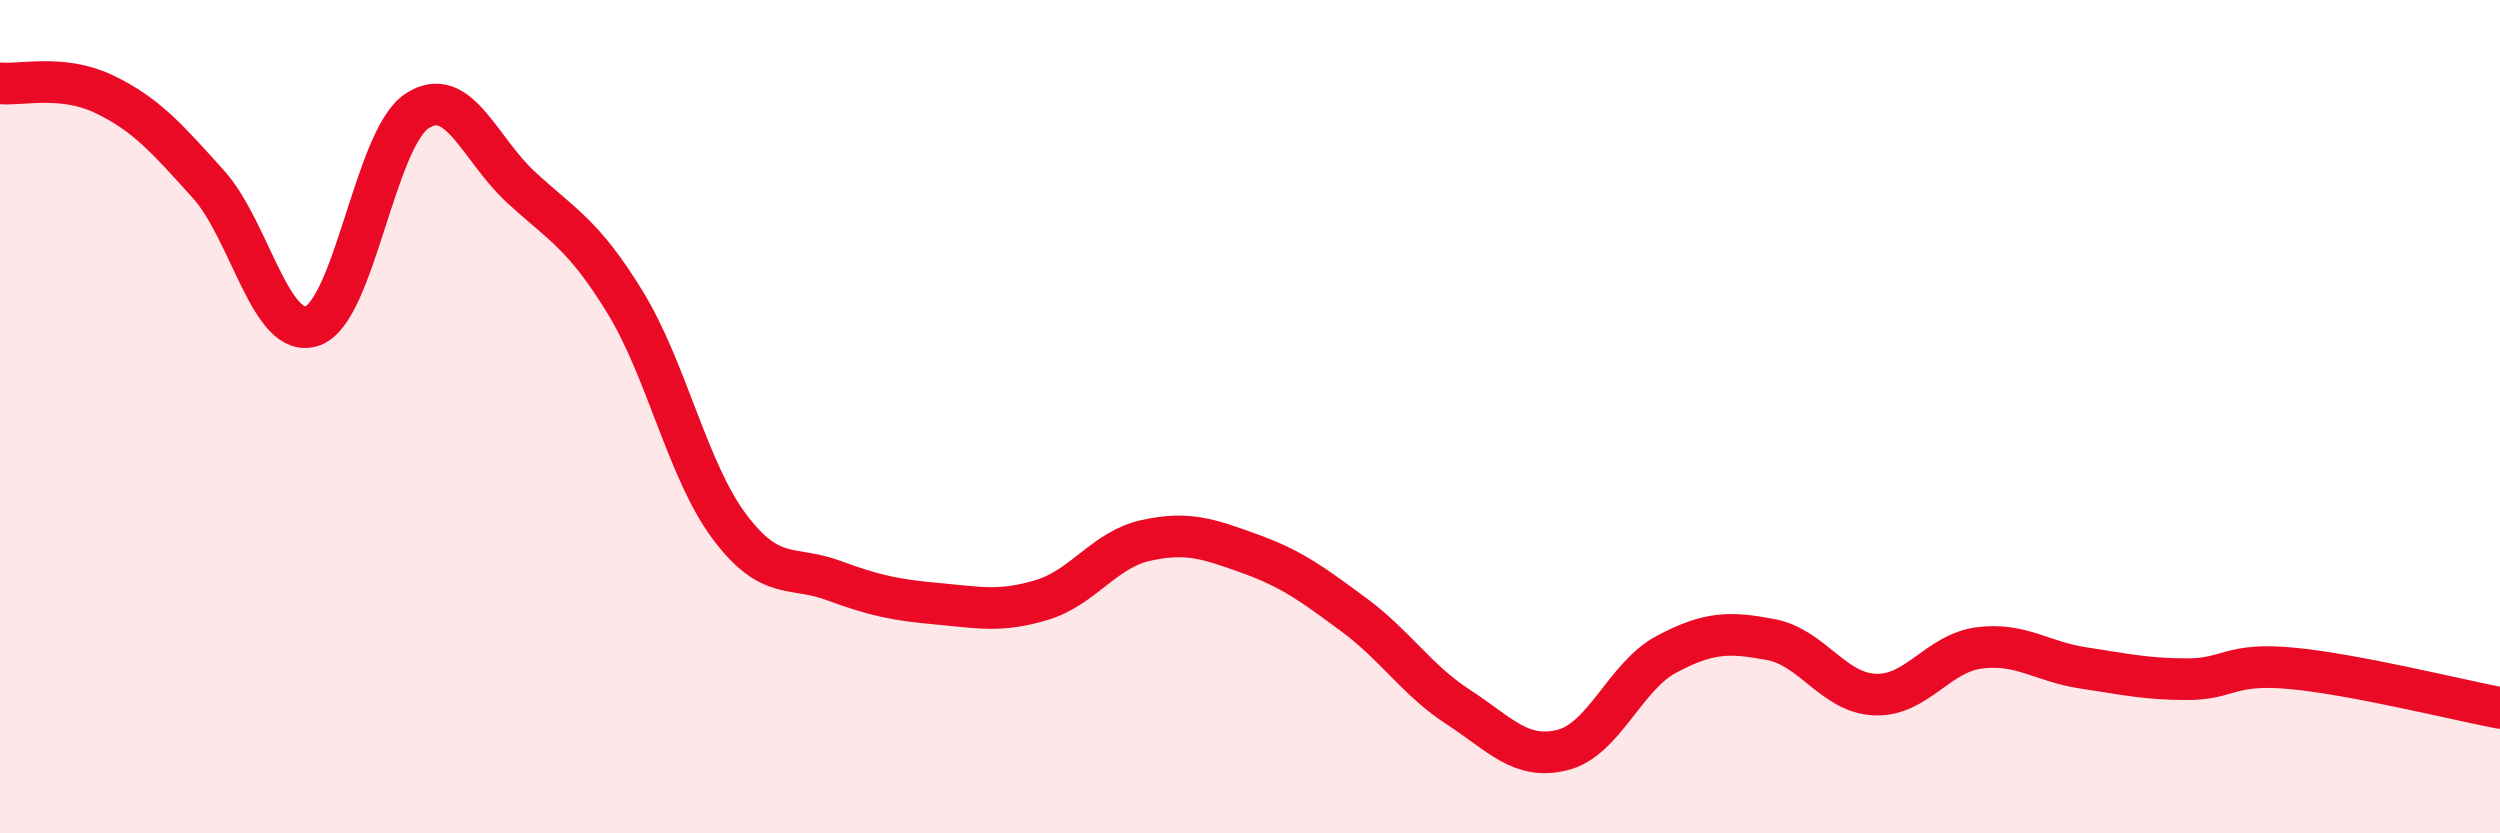
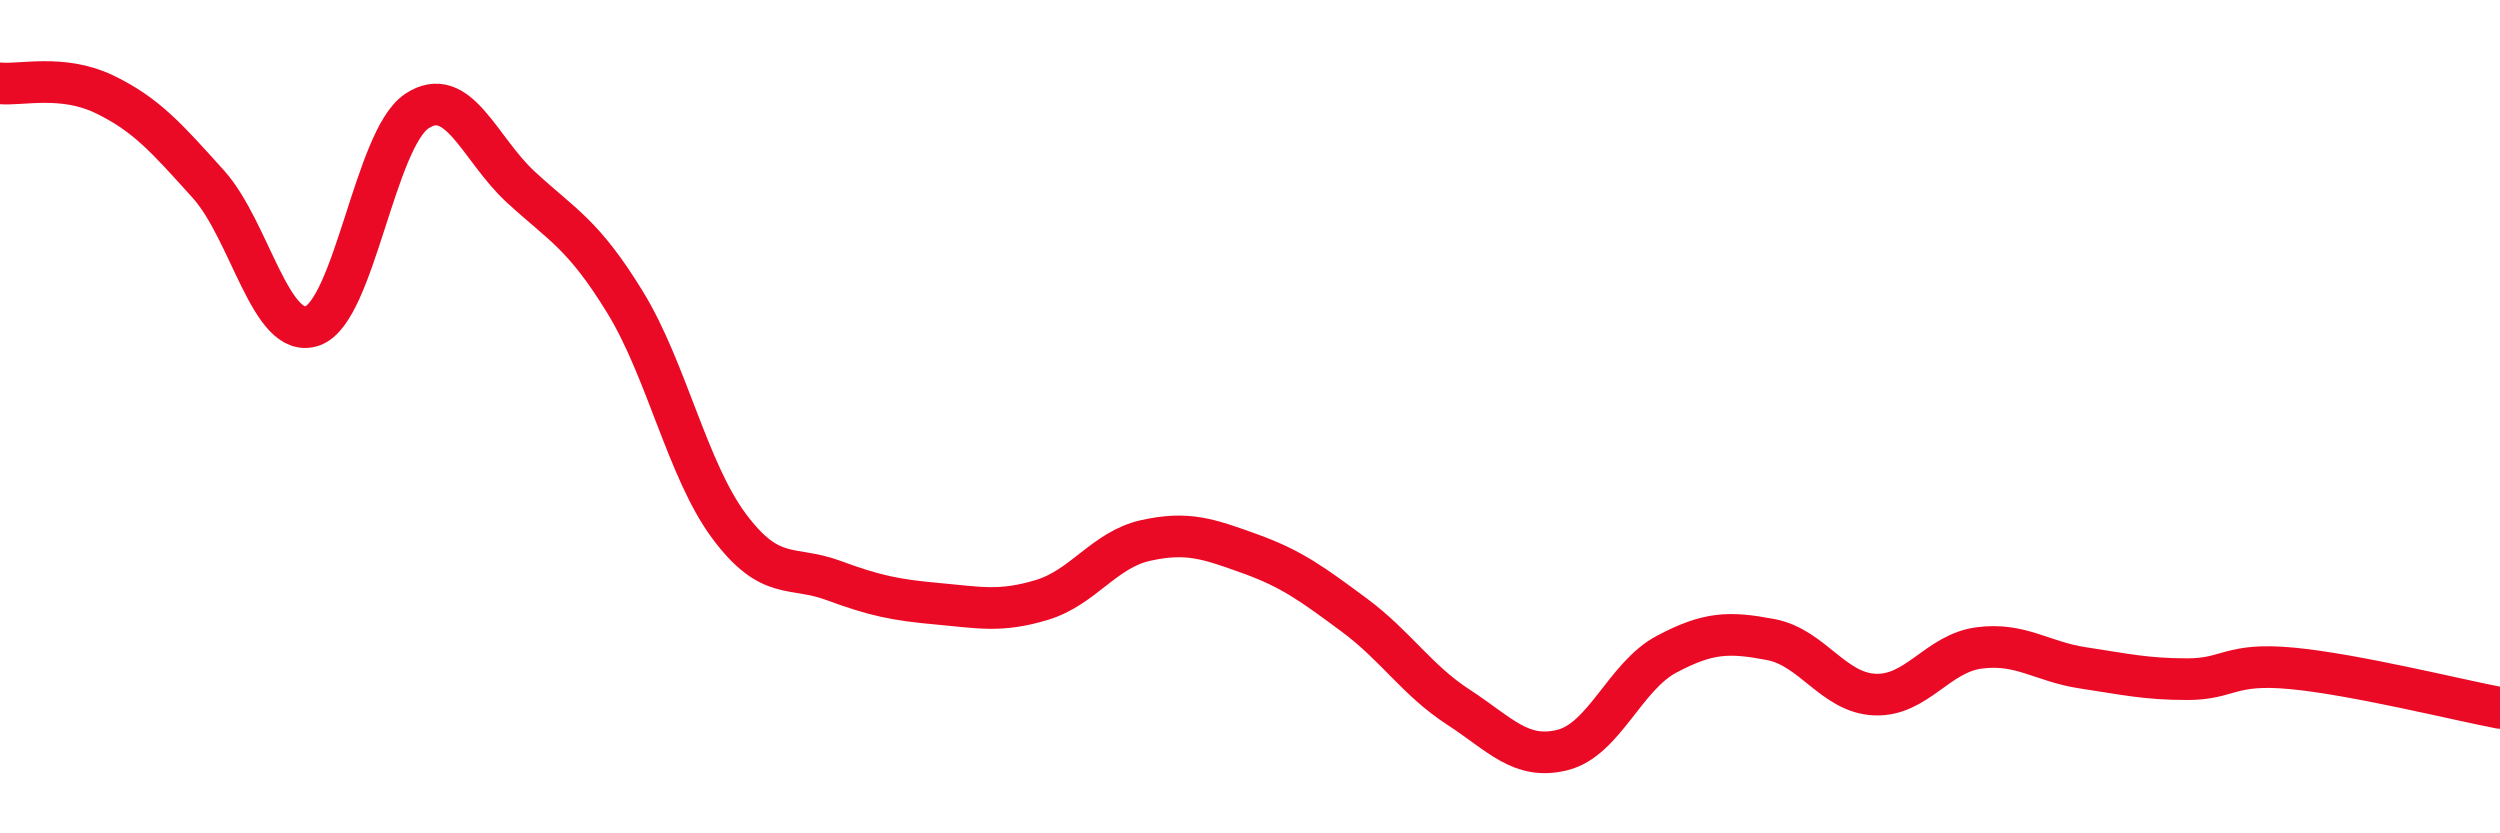
<svg xmlns="http://www.w3.org/2000/svg" width="60" height="20" viewBox="0 0 60 20">
-   <path d="M 0,2 C 0.5,2.05 1.5,1.78 2.5,2.26 C 3.5,2.74 4,3.31 5,4.42 C 6,5.53 6.5,8.17 7.5,7.82 C 8.5,7.47 9,3.34 10,2.67 C 11,2 11.5,3.57 12.5,4.49 C 13.5,5.41 14,5.62 15,7.25 C 16,8.88 16.5,11.29 17.5,12.63 C 18.5,13.97 19,13.56 20,13.93 C 21,14.3 21.5,14.4 22.5,14.49 C 23.5,14.58 24,14.7 25,14.4 C 26,14.1 26.5,13.19 27.5,12.97 C 28.5,12.75 29,12.93 30,13.29 C 31,13.65 31.5,14.02 32.5,14.76 C 33.5,15.5 34,16.32 35,16.97 C 36,17.62 36.5,18.25 37.5,18 C 38.5,17.75 39,16.23 40,15.7 C 41,15.17 41.5,15.16 42.5,15.35 C 43.5,15.54 44,16.63 45,16.67 C 46,16.71 46.5,15.68 47.5,15.55 C 48.5,15.42 49,15.88 50,16.03 C 51,16.18 51.5,16.3 52.5,16.3 C 53.5,16.3 53.5,15.9 55,16.04 C 56.5,16.18 59,16.8 60,16.99L60 20L0 20Z" fill="#EB0A25" opacity="0.1" stroke-linecap="round" stroke-linejoin="round" />
  <path d="M 0,2 C 0.5,2.05 1.5,1.78 2.5,2.26 C 3.5,2.74 4,3.31 5,4.42 C 6,5.53 6.5,8.17 7.5,7.82 C 8.5,7.47 9,3.34 10,2.67 C 11,2 11.5,3.57 12.5,4.49 C 13.5,5.41 14,5.62 15,7.25 C 16,8.88 16.5,11.29 17.5,12.63 C 18.5,13.97 19,13.56 20,13.93 C 21,14.3 21.5,14.4 22.5,14.49 C 23.5,14.58 24,14.7 25,14.4 C 26,14.1 26.5,13.19 27.5,12.97 C 28.5,12.75 29,12.93 30,13.29 C 31,13.65 31.5,14.02 32.5,14.76 C 33.5,15.5 34,16.32 35,16.97 C 36,17.62 36.5,18.25 37.5,18 C 38.5,17.75 39,16.23 40,15.7 C 41,15.17 41.5,15.16 42.5,15.35 C 43.5,15.54 44,16.63 45,16.67 C 46,16.71 46.5,15.68 47.5,15.55 C 48.5,15.42 49,15.88 50,16.03 C 51,16.18 51.5,16.3 52.5,16.3 C 53.5,16.3 53.5,15.9 55,16.04 C 56.5,16.18 59,16.8 60,16.99" stroke="#EB0A25" stroke-width="1" fill="none" stroke-linecap="round" stroke-linejoin="round" />
</svg>